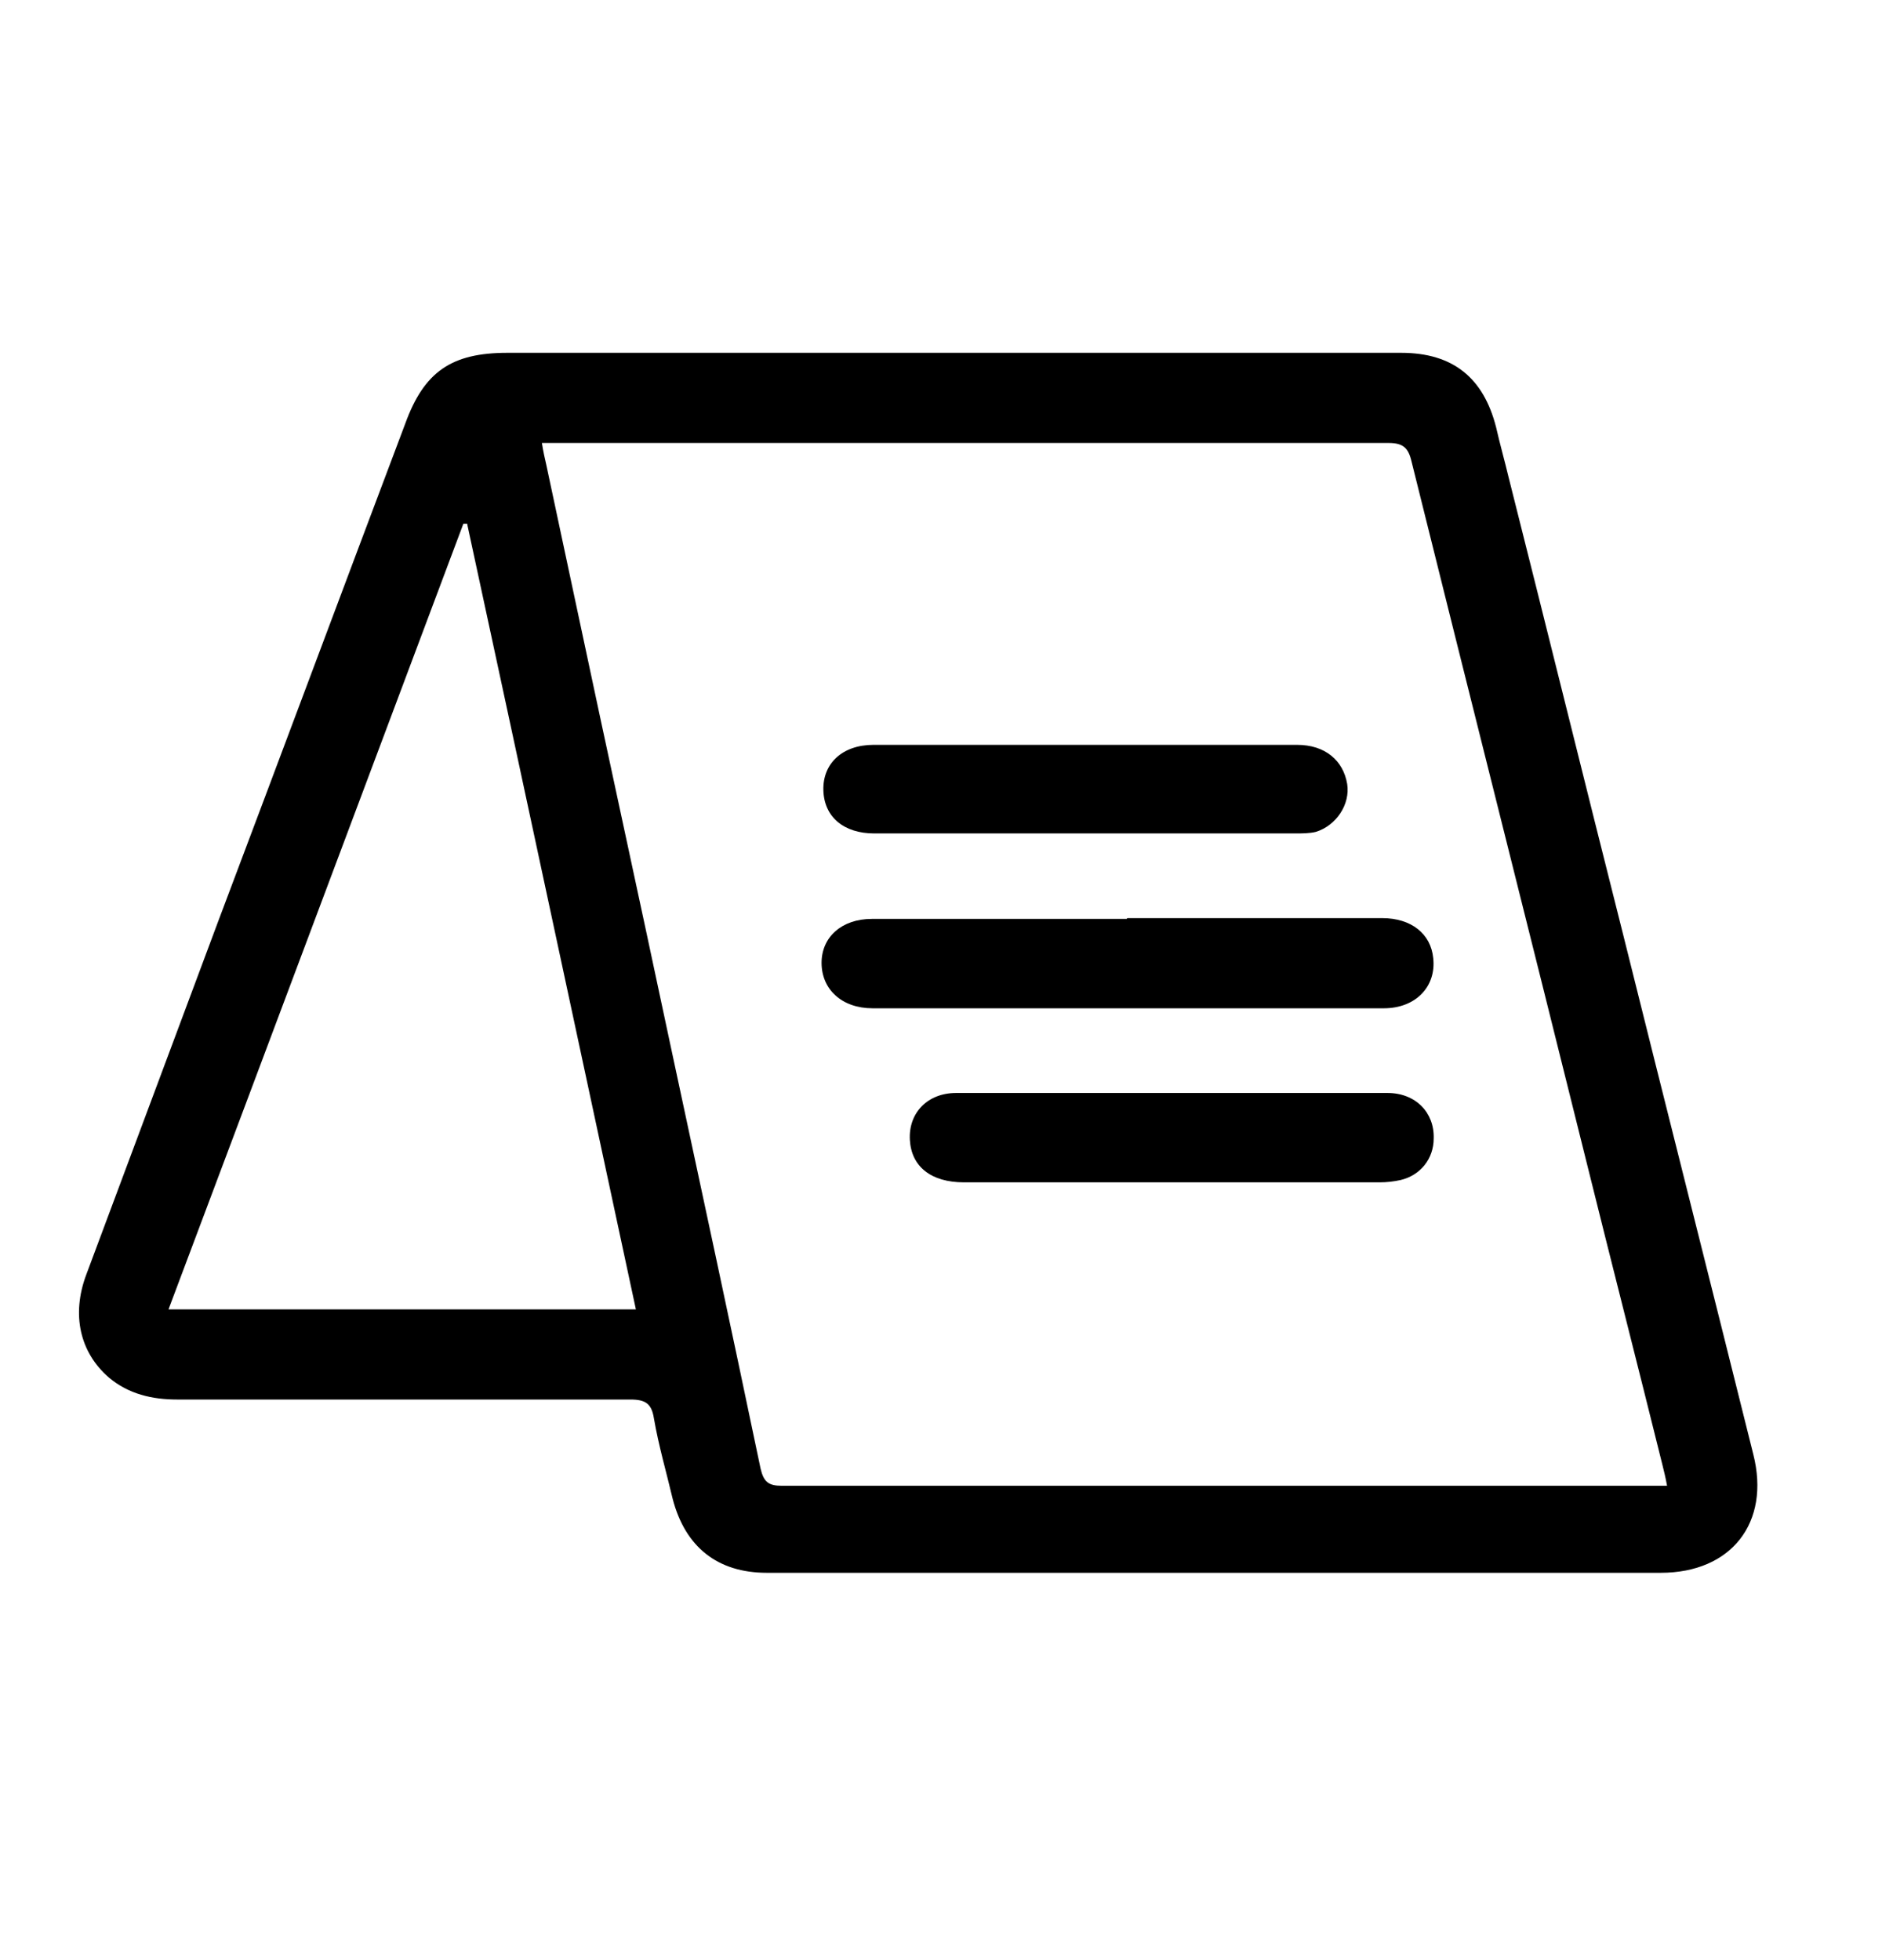
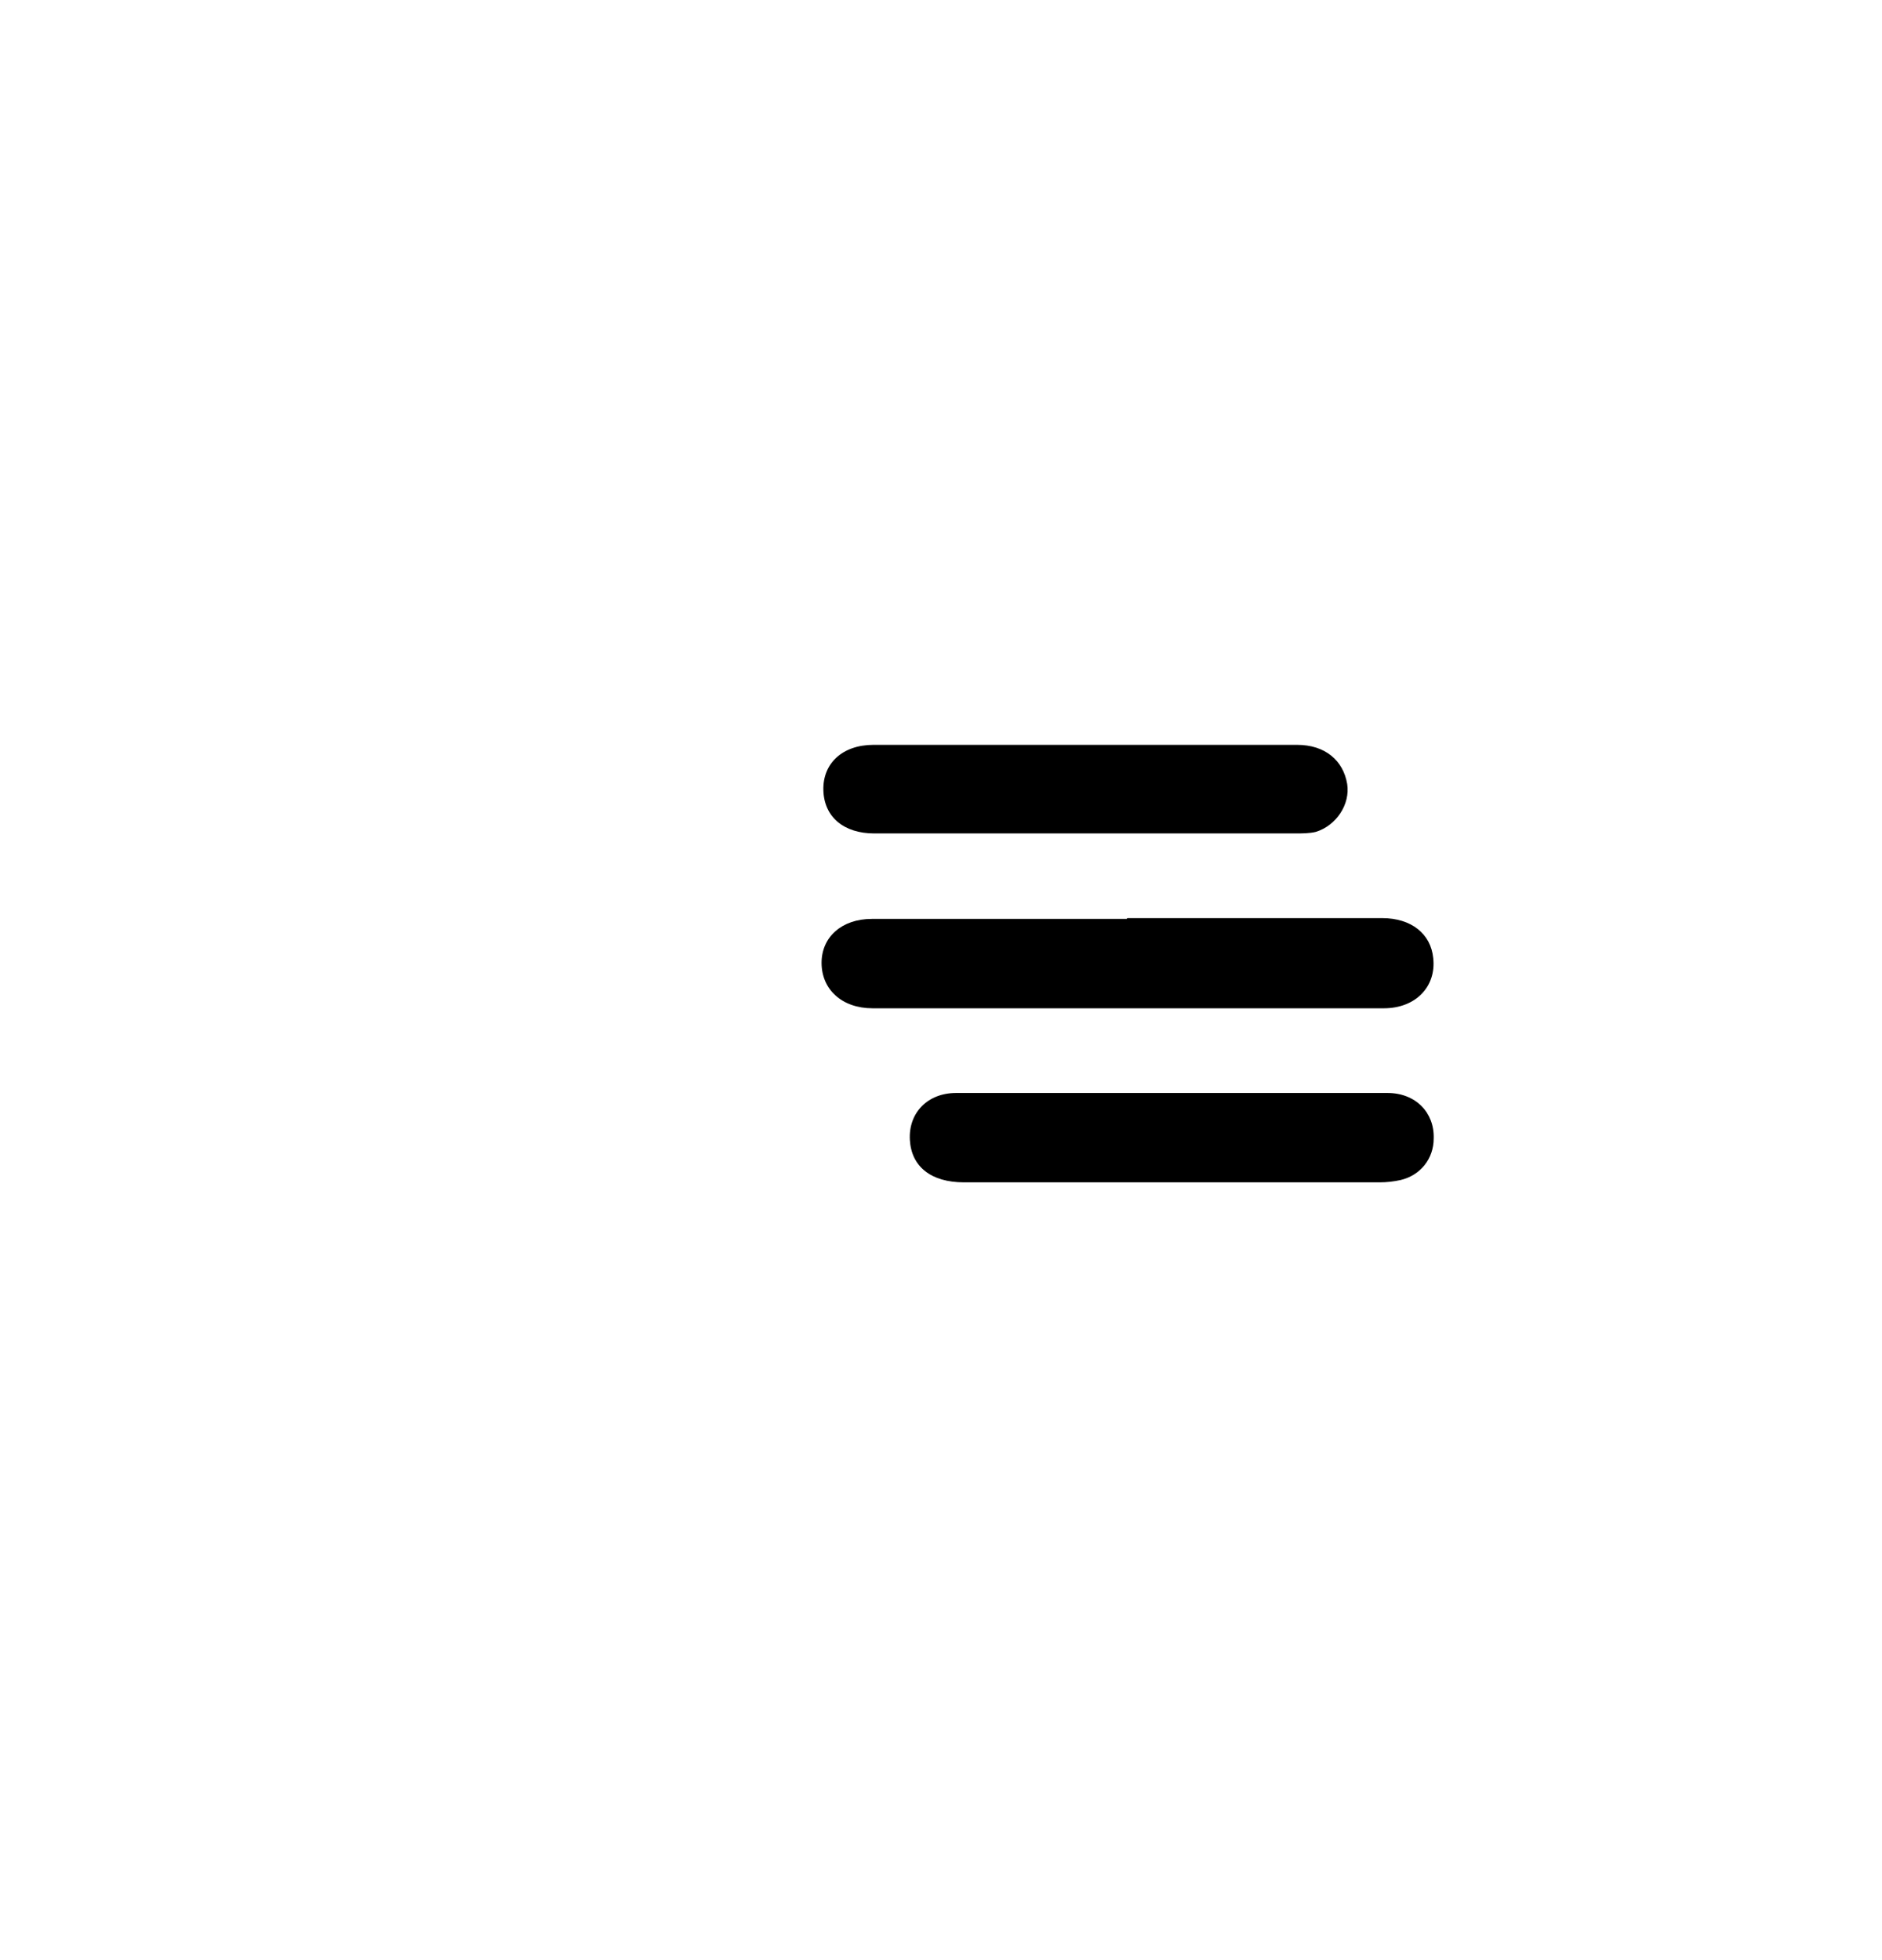
<svg xmlns="http://www.w3.org/2000/svg" width="24" height="25" viewBox="0 0 24 25" fill="none">
  <g clip-path="url(#clip0_6057_68336)">
-     <path d="M12.129 4.5C14.039 4.5 15.959 4.5 17.869 4.5C18.529 4.5 18.919 4.82 19.079 5.45C19.129 5.67 19.189 5.88 19.239 6.09C19.729 8.03 20.209 9.98 20.699 11.92C21.249 14.13 21.809 16.34 22.359 18.55C22.579 19.42 22.079 20.06 21.179 20.06C17.379 20.06 13.579 20.06 9.779 20.06C9.149 20.06 8.739 19.73 8.579 19.12C8.499 18.78 8.399 18.44 8.339 18.09C8.309 17.9 8.229 17.85 8.039 17.85C6.109 17.85 4.179 17.85 2.259 17.85C1.939 17.85 1.639 17.78 1.389 17.57C1.019 17.25 0.909 16.77 1.099 16.26C1.659 14.76 2.219 13.26 2.779 11.76C3.579 9.64 4.369 7.52 5.169 5.4C5.409 4.74 5.759 4.5 6.469 4.5C8.359 4.5 10.239 4.5 12.129 4.5ZM6.909 5.64C6.929 5.77 6.949 5.85 6.969 5.94C7.099 6.55 7.229 7.16 7.359 7.77C7.749 9.61 8.149 11.44 8.539 13.28C8.929 15.1 9.319 16.91 9.699 18.73C9.739 18.9 9.799 18.95 9.969 18.95C13.659 18.95 17.349 18.95 21.039 18.95C21.109 18.95 21.169 18.95 21.259 18.95C21.239 18.84 21.219 18.76 21.199 18.68C20.879 17.39 20.549 16.1 20.229 14.81C19.489 11.83 18.739 8.86 17.999 5.88C17.959 5.71 17.889 5.65 17.709 5.65C14.189 5.65 10.659 5.65 7.139 5.65C7.069 5.65 6.999 5.65 6.899 5.65L6.909 5.64ZM5.959 6.68C5.959 6.68 5.929 6.68 5.909 6.68C4.659 10.01 3.409 13.35 2.149 16.7H8.109C7.389 13.35 6.679 10.02 5.959 6.69V6.68Z" fill="black" />
-     <path d="M14.377 11.71C15.457 11.71 16.537 11.71 17.627 11.71C17.997 11.71 18.247 11.91 18.277 12.22C18.317 12.58 18.057 12.86 17.647 12.86C16.997 12.86 16.347 12.86 15.687 12.86C14.227 12.86 12.757 12.86 11.297 12.86C11.237 12.86 11.187 12.86 11.127 12.86C10.737 12.86 10.477 12.62 10.477 12.28C10.477 11.95 10.737 11.72 11.117 11.72C12.197 11.72 13.277 11.72 14.367 11.72L14.377 11.71Z" fill="black" />
+     <path d="M14.377 11.71C15.457 11.71 16.537 11.71 17.627 11.71C17.997 11.71 18.247 11.91 18.277 12.22C18.317 12.58 18.057 12.86 17.647 12.86C16.997 12.86 16.347 12.86 15.687 12.86C14.227 12.86 12.757 12.86 11.297 12.86C11.237 12.86 11.187 12.86 11.127 12.86C10.737 12.86 10.477 12.62 10.477 12.28C10.477 11.95 10.737 11.72 11.117 11.72C12.197 11.72 13.277 11.72 14.367 11.72L14.377 11.71" fill="black" />
    <path d="M14.973 13.94C15.883 13.94 16.783 13.94 17.693 13.94C18.053 13.94 18.293 14.19 18.283 14.52C18.283 14.78 18.113 14.99 17.863 15.05C17.773 15.07 17.683 15.08 17.593 15.08C15.823 15.08 14.063 15.08 12.293 15.08C11.873 15.08 11.623 14.88 11.603 14.54C11.583 14.19 11.833 13.94 12.193 13.94C13.113 13.94 14.033 13.94 14.953 13.94H14.973Z" fill="black" />
    <path d="M13.83 10.63C12.94 10.63 12.04 10.63 11.15 10.63C10.76 10.63 10.51 10.42 10.5 10.08C10.49 9.74 10.74 9.5 11.14 9.5C12.94 9.5 14.74 9.5 16.54 9.5C16.9 9.5 17.13 9.7 17.18 10C17.22 10.26 17.04 10.53 16.78 10.61C16.7 10.63 16.6 10.63 16.51 10.63C15.62 10.63 14.72 10.63 13.83 10.63Z" fill="black" />
  </g>
  <defs>
    <clipPath id="clip0_6057_68336">
      <rect width="21.41" height="15.57" fill="white" transform="translate(1 4.5)" />
    </clipPath>
  </defs>
</svg>